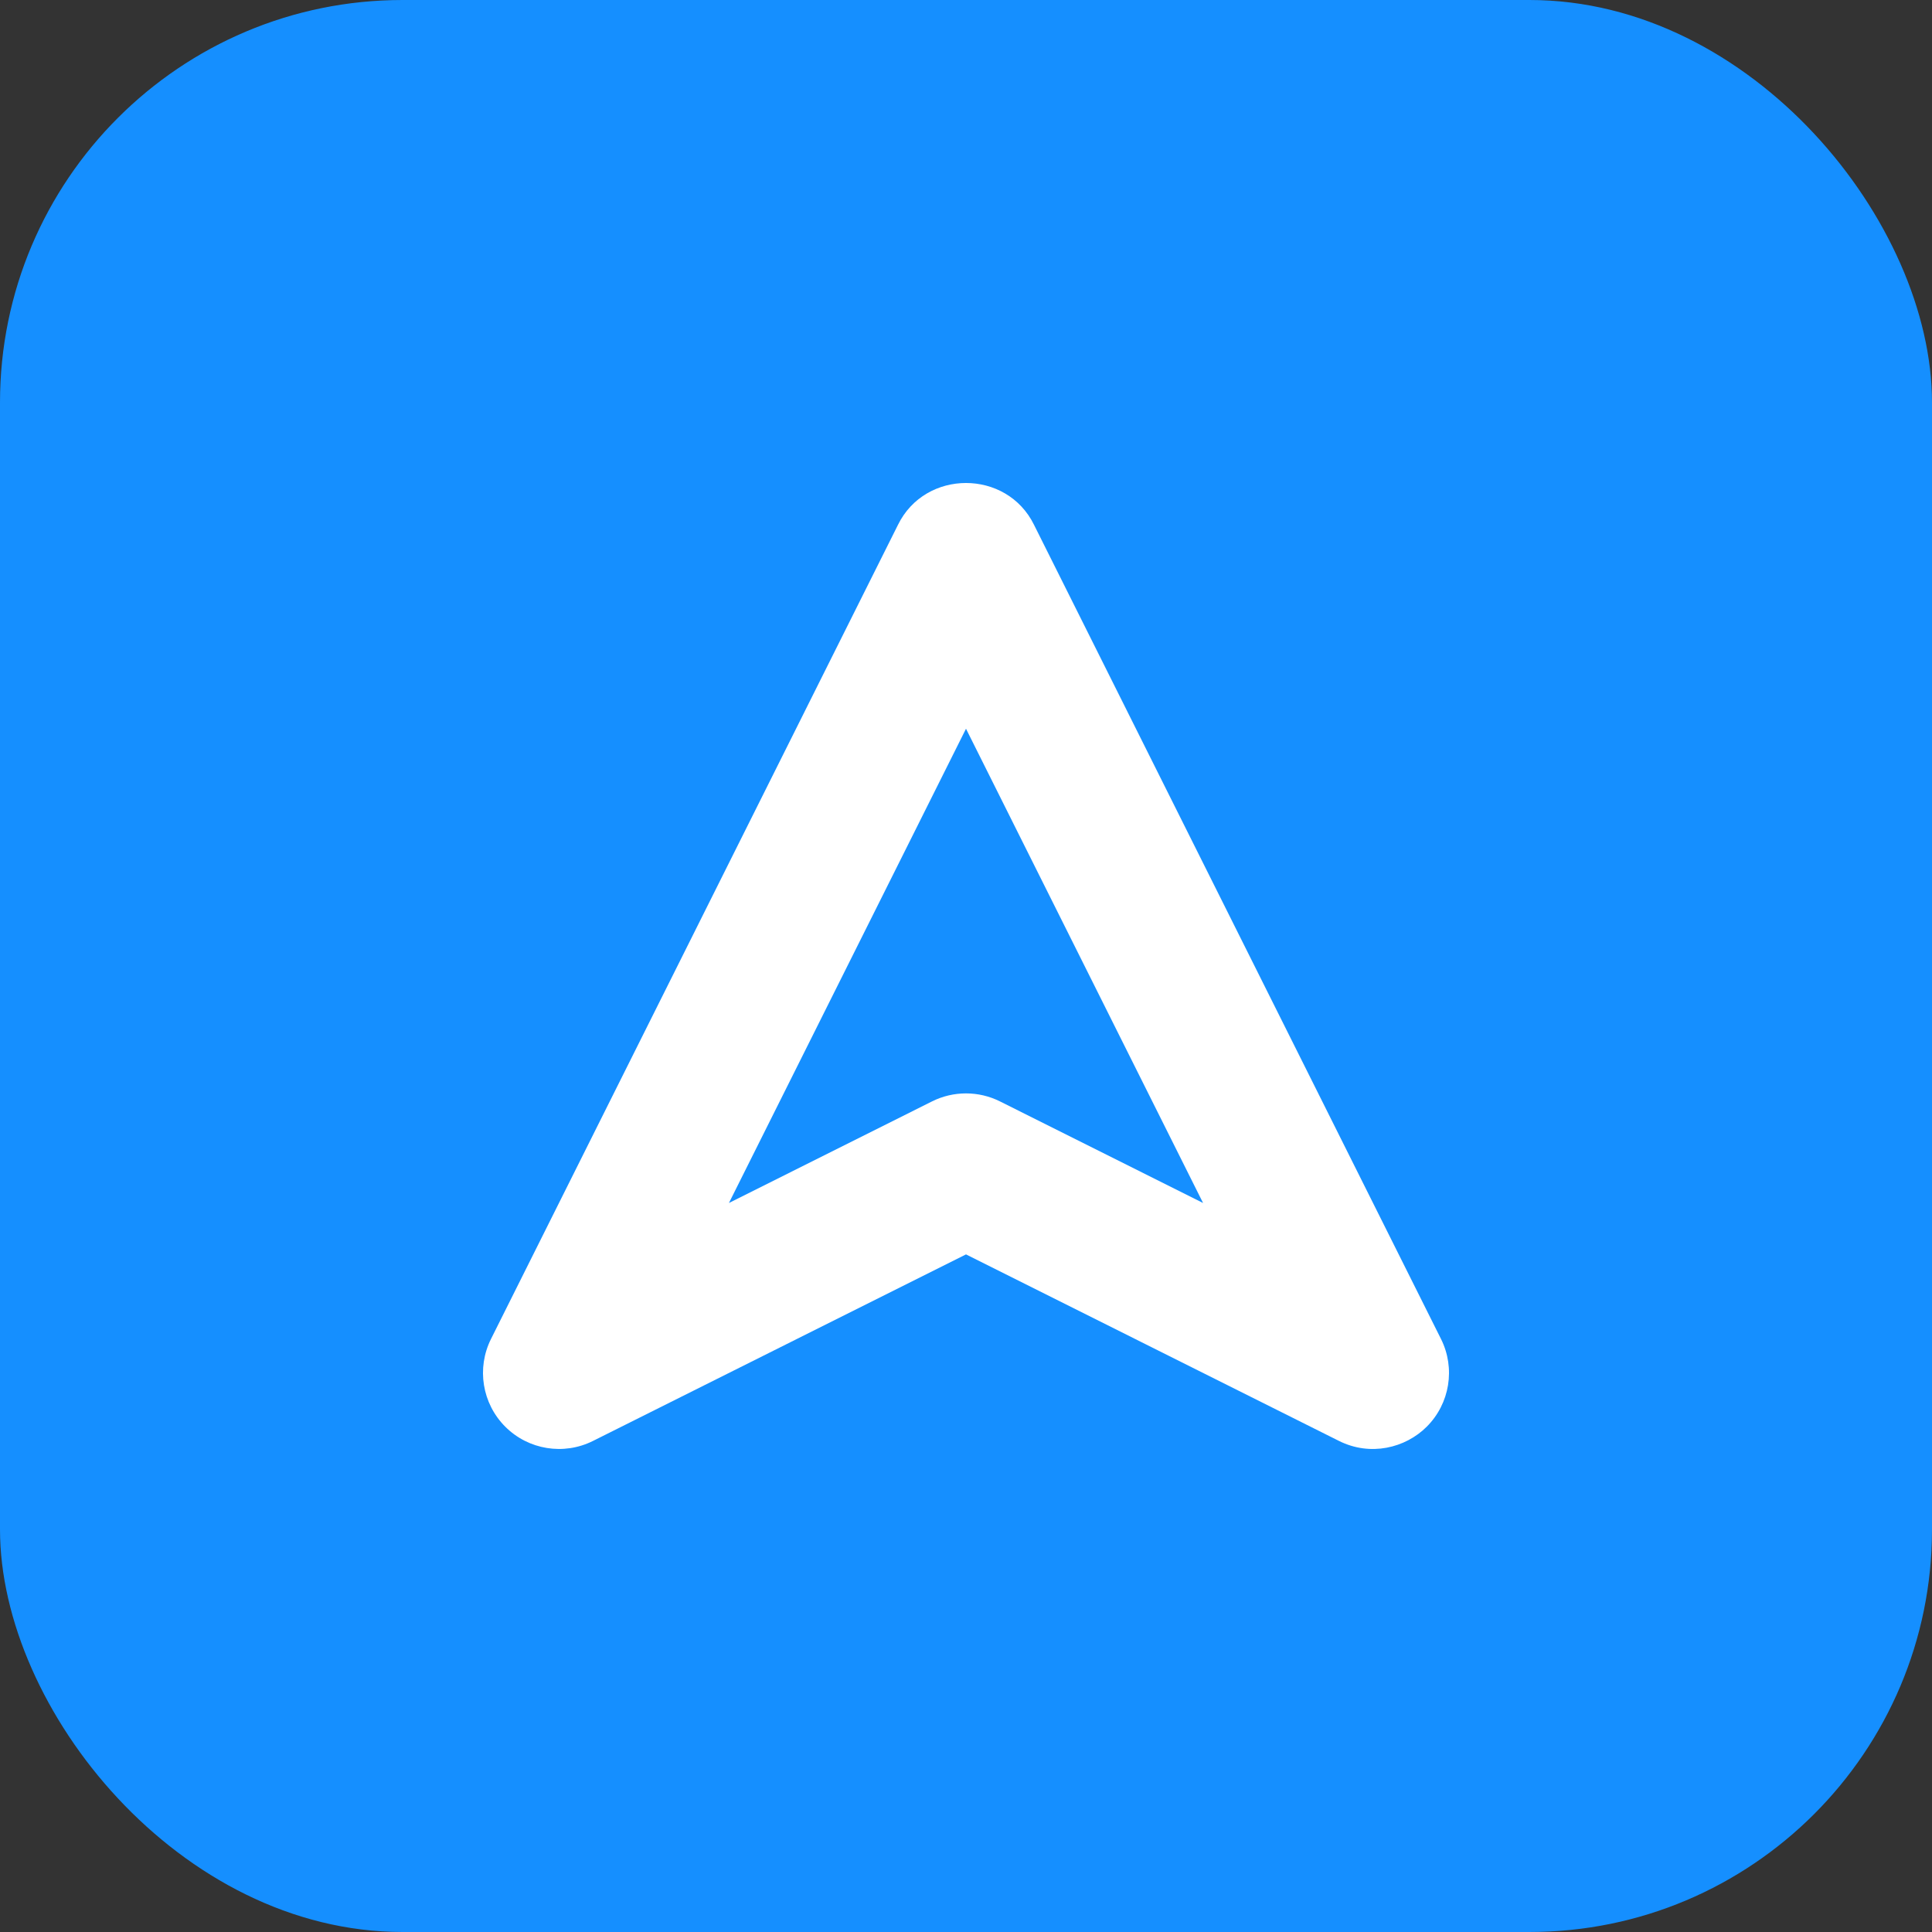
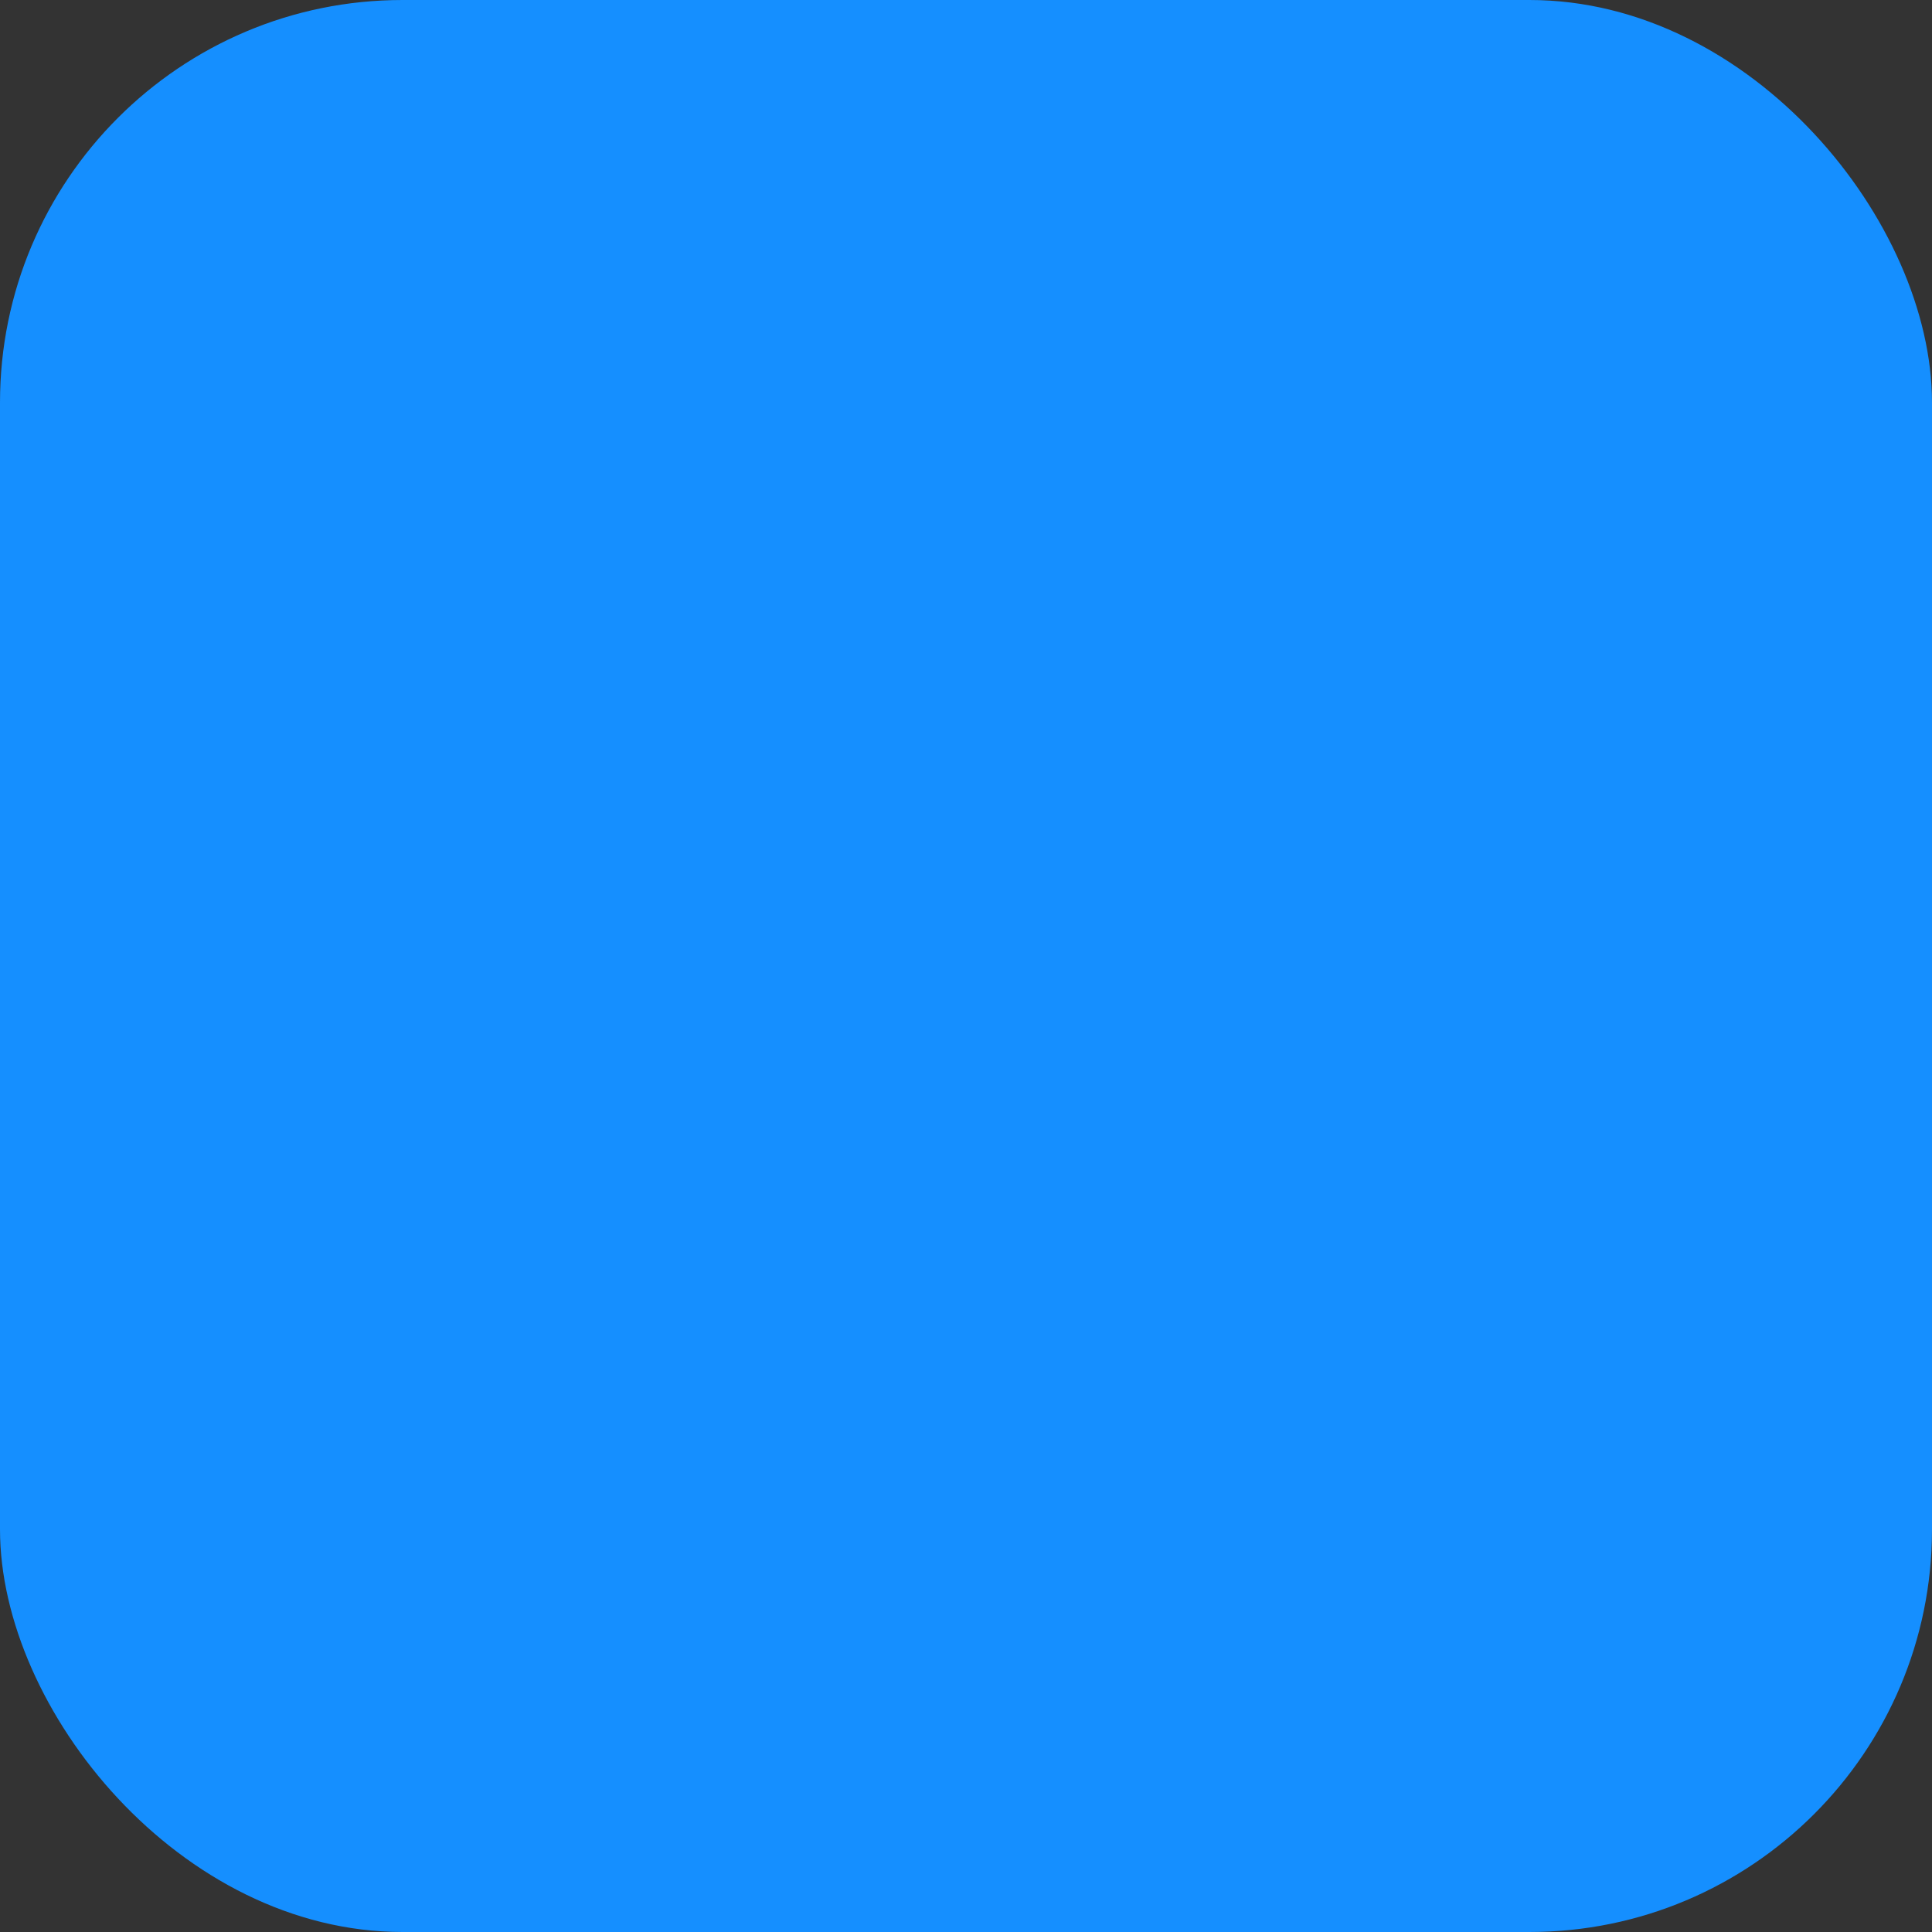
<svg xmlns="http://www.w3.org/2000/svg" width="48" height="48" viewBox="0 0 48 48" fill="none">
  <rect x="0" y="0" width="48" height="48" fill="#333333" stroke="none" />
  <rect width="48" height="48" rx="10" fill="#158FFF" />
-   <path d="M25.689 13.037C25.009 11.654 22.991 11.654 22.311 13.037L12.199 33.266C11.836 33.993 11.978 34.871 12.553 35.446C13.128 36.021 14.006 36.163 14.732 35.8L24 31.165L33.268 35.8C34.044 36.188 34.914 35.979 35.447 35.446C36.022 34.871 36.164 33.993 35.801 33.266L25.689 13.037ZM24.844 27.364C24.313 27.099 23.687 27.099 23.156 27.364L18.11 29.888L24 18.105L29.89 29.888L24.844 27.364Z" fill="white" />
</svg>